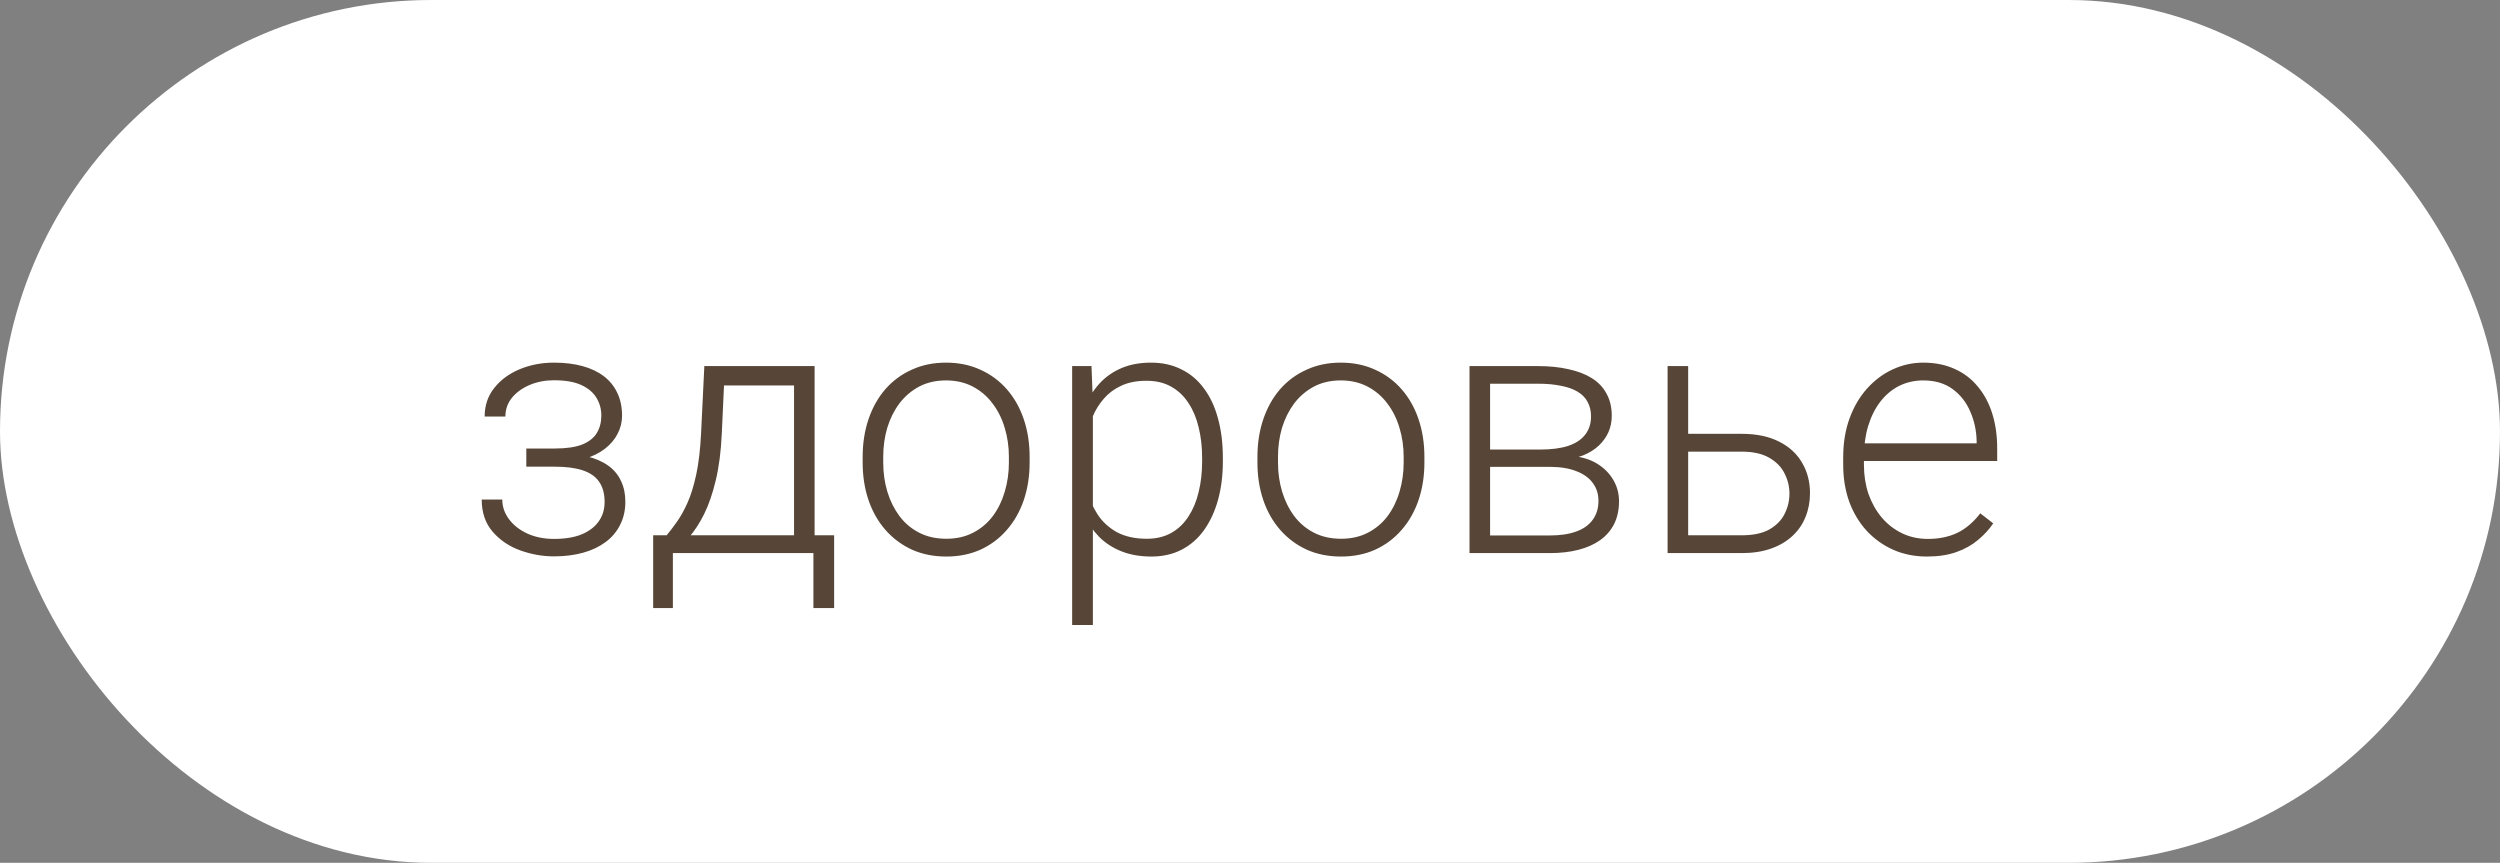
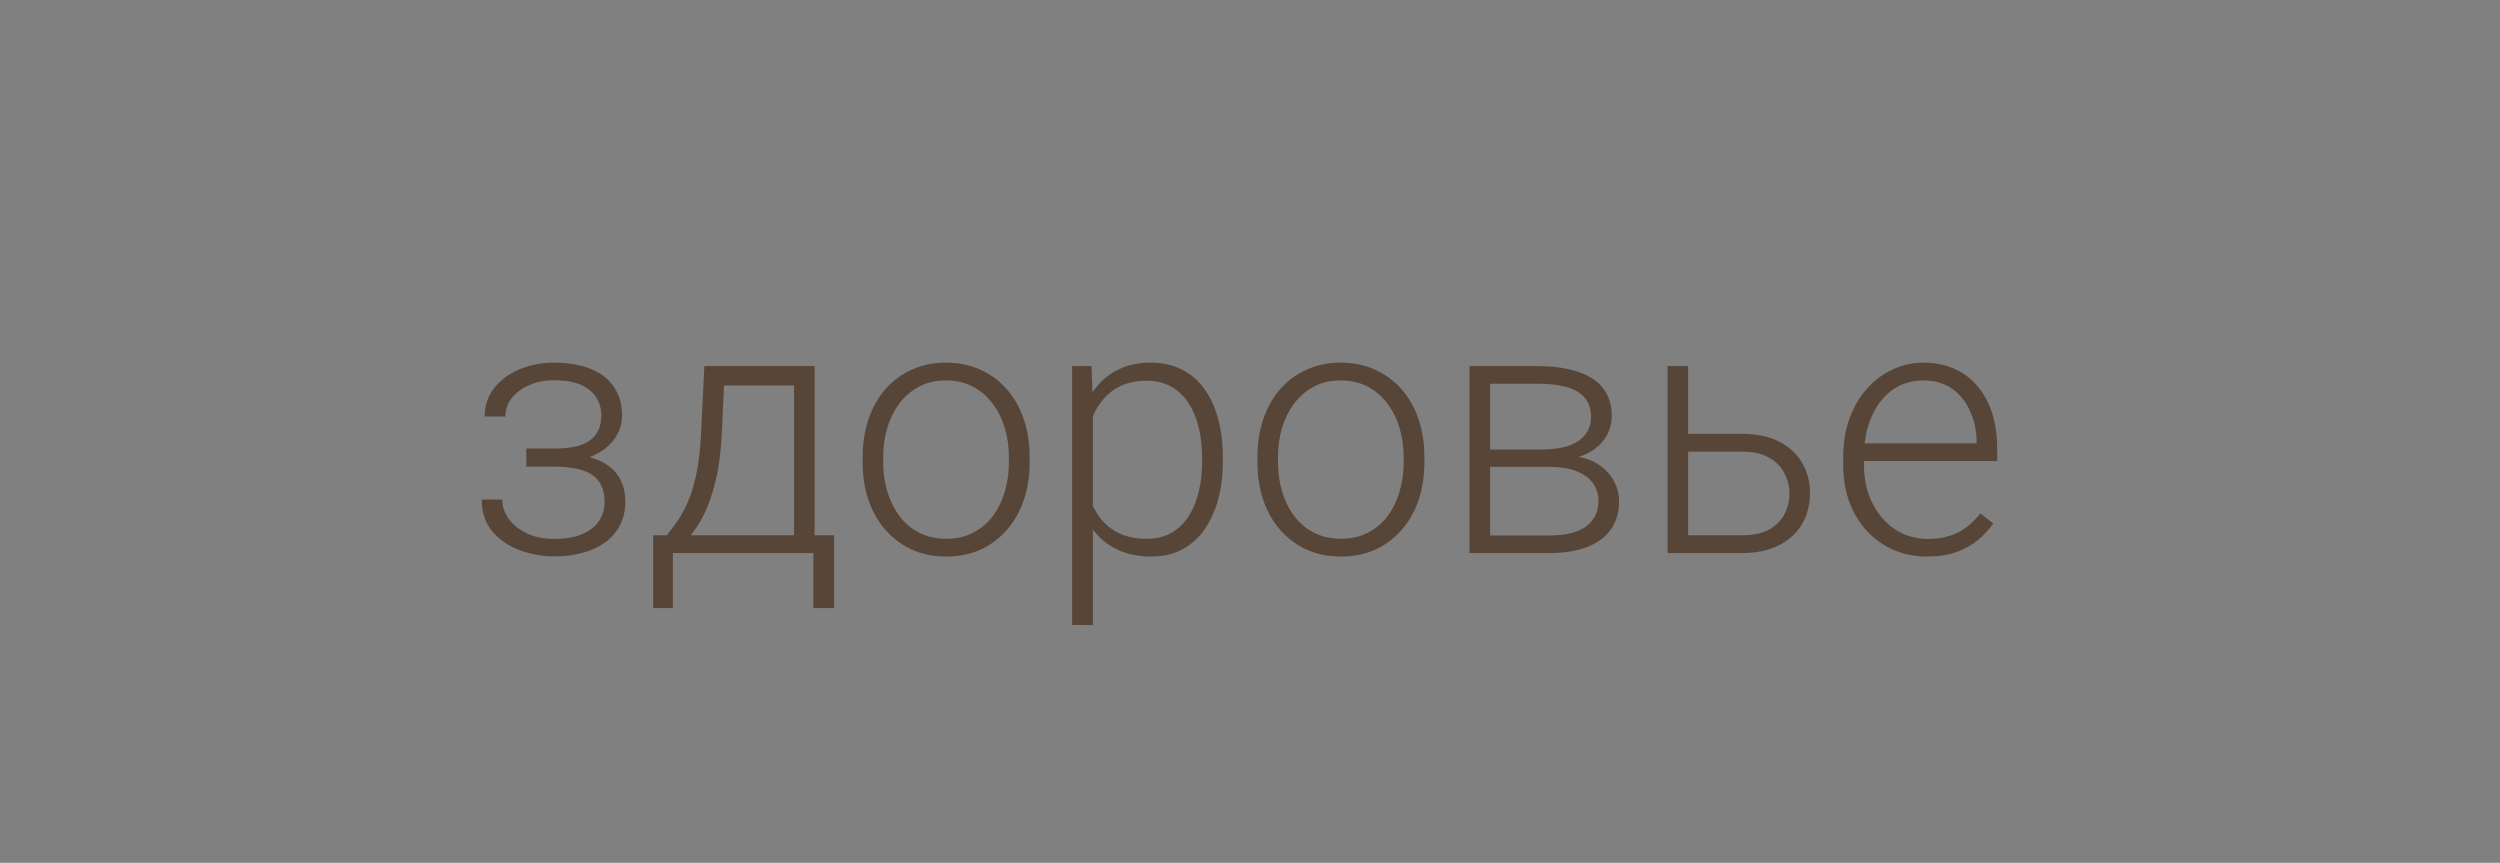
<svg xmlns="http://www.w3.org/2000/svg" width="113" height="39" viewBox="0 0 113 39" fill="none">
  <rect x="0" y="0" width="113" height="39" fill="#808080" stroke="none" />
-   <rect width="113" height="39" rx="19.5" fill="white" />
  <path d="M25.148 20.906H23.789V20.273H25.07C25.591 20.273 26.005 20.213 26.312 20.094C26.62 19.969 26.841 19.794 26.977 19.57C27.112 19.346 27.18 19.083 27.18 18.781C27.18 18.49 27.107 18.224 26.961 17.984C26.82 17.745 26.594 17.552 26.281 17.406C25.969 17.26 25.555 17.188 25.039 17.188C24.643 17.188 24.279 17.258 23.945 17.398C23.612 17.539 23.344 17.732 23.141 17.977C22.943 18.221 22.844 18.505 22.844 18.828H21.906C21.906 18.328 22.052 17.896 22.344 17.531C22.635 17.167 23.018 16.885 23.492 16.688C23.971 16.49 24.487 16.391 25.039 16.391C25.518 16.391 25.948 16.443 26.328 16.547C26.708 16.651 27.031 16.805 27.297 17.008C27.562 17.211 27.766 17.463 27.906 17.766C28.047 18.062 28.117 18.404 28.117 18.789C28.117 19.081 28.049 19.354 27.914 19.609C27.784 19.865 27.591 20.091 27.336 20.289C27.086 20.482 26.776 20.633 26.406 20.742C26.042 20.852 25.622 20.906 25.148 20.906ZM23.789 20.477H25.148C25.669 20.477 26.125 20.526 26.516 20.625C26.906 20.719 27.232 20.859 27.492 21.047C27.753 21.234 27.945 21.466 28.07 21.742C28.201 22.013 28.266 22.326 28.266 22.68C28.266 23.065 28.188 23.412 28.031 23.719C27.88 24.026 27.662 24.287 27.375 24.5C27.088 24.713 26.747 24.875 26.352 24.984C25.956 25.094 25.518 25.148 25.039 25.148C24.523 25.148 24.013 25.057 23.508 24.875C23.008 24.693 22.594 24.412 22.266 24.031C21.938 23.651 21.773 23.167 21.773 22.578H22.703C22.703 22.901 22.805 23.198 23.008 23.469C23.211 23.74 23.487 23.956 23.836 24.117C24.19 24.279 24.591 24.359 25.039 24.359C25.544 24.359 25.966 24.289 26.305 24.148C26.643 24.003 26.898 23.805 27.07 23.555C27.242 23.305 27.328 23.018 27.328 22.695C27.328 22.315 27.245 22.008 27.078 21.773C26.917 21.539 26.669 21.367 26.336 21.258C26.003 21.148 25.581 21.094 25.07 21.094H23.789V20.477ZM31.836 16.547H32.766L32.625 19.594C32.589 20.406 32.497 21.112 32.352 21.711C32.211 22.305 32.036 22.812 31.828 23.234C31.62 23.651 31.391 24.003 31.141 24.289C30.896 24.57 30.646 24.807 30.391 25H29.883L29.898 24.203L30.133 24.195C30.284 24.013 30.44 23.807 30.602 23.578C30.768 23.344 30.927 23.057 31.078 22.719C31.229 22.38 31.359 21.958 31.469 21.453C31.578 20.948 31.651 20.328 31.688 19.594L31.836 16.547ZM32.141 16.547H36.82V25H35.891V17.422H32.141V16.547ZM29.523 24.195H37.703V27.484H36.766V25H30.414V27.484H29.523V24.195ZM38.992 20.906V20.648C38.992 20.034 39.081 19.466 39.258 18.945C39.435 18.424 39.688 17.974 40.016 17.594C40.349 17.213 40.747 16.919 41.211 16.711C41.675 16.497 42.19 16.391 42.758 16.391C43.331 16.391 43.849 16.497 44.312 16.711C44.776 16.919 45.175 17.213 45.508 17.594C45.841 17.974 46.096 18.424 46.273 18.945C46.45 19.466 46.539 20.034 46.539 20.648V20.906C46.539 21.521 46.45 22.088 46.273 22.609C46.096 23.125 45.841 23.573 45.508 23.953C45.18 24.333 44.784 24.63 44.32 24.844C43.857 25.052 43.341 25.156 42.773 25.156C42.2 25.156 41.682 25.052 41.219 24.844C40.755 24.63 40.357 24.333 40.023 23.953C39.69 23.573 39.435 23.125 39.258 22.609C39.081 22.088 38.992 21.521 38.992 20.906ZM39.922 20.648V20.906C39.922 21.37 39.984 21.81 40.109 22.227C40.234 22.638 40.417 23.005 40.656 23.328C40.896 23.646 41.193 23.896 41.547 24.078C41.901 24.26 42.31 24.352 42.773 24.352C43.232 24.352 43.635 24.26 43.984 24.078C44.339 23.896 44.635 23.646 44.875 23.328C45.115 23.005 45.294 22.638 45.414 22.227C45.539 21.81 45.602 21.37 45.602 20.906V20.648C45.602 20.19 45.539 19.755 45.414 19.344C45.294 18.932 45.112 18.565 44.867 18.242C44.628 17.919 44.331 17.664 43.977 17.477C43.622 17.289 43.216 17.195 42.758 17.195C42.3 17.195 41.893 17.289 41.539 17.477C41.19 17.664 40.893 17.919 40.648 18.242C40.409 18.565 40.227 18.932 40.102 19.344C39.982 19.755 39.922 20.19 39.922 20.648ZM49.398 18.172V28.25H48.461V16.547H49.336L49.398 18.172ZM55.273 20.695V20.859C55.273 21.49 55.2 22.068 55.055 22.594C54.909 23.12 54.698 23.576 54.422 23.961C54.151 24.341 53.815 24.635 53.414 24.844C53.013 25.052 52.557 25.156 52.047 25.156C51.542 25.156 51.091 25.078 50.695 24.922C50.3 24.766 49.958 24.544 49.672 24.258C49.391 23.966 49.164 23.628 48.992 23.242C48.825 22.852 48.708 22.424 48.641 21.961V19.797C48.719 19.287 48.846 18.823 49.023 18.406C49.2 17.99 49.427 17.63 49.703 17.328C49.984 17.026 50.318 16.794 50.703 16.633C51.089 16.471 51.529 16.391 52.023 16.391C52.539 16.391 52.997 16.492 53.398 16.695C53.805 16.893 54.146 17.182 54.422 17.562C54.703 17.938 54.914 18.391 55.055 18.922C55.2 19.448 55.273 20.039 55.273 20.695ZM54.336 20.859V20.695C54.336 20.201 54.284 19.742 54.18 19.32C54.081 18.898 53.927 18.531 53.719 18.219C53.516 17.901 53.255 17.654 52.938 17.477C52.625 17.299 52.253 17.211 51.82 17.211C51.372 17.211 50.99 17.287 50.672 17.438C50.359 17.583 50.099 17.779 49.891 18.023C49.682 18.263 49.518 18.526 49.398 18.812C49.279 19.099 49.19 19.38 49.133 19.656V22.148C49.232 22.544 49.391 22.912 49.609 23.25C49.828 23.583 50.12 23.852 50.484 24.055C50.854 24.253 51.305 24.352 51.836 24.352C52.263 24.352 52.633 24.263 52.945 24.086C53.258 23.909 53.516 23.662 53.719 23.344C53.927 23.026 54.081 22.656 54.18 22.234C54.284 21.812 54.336 21.354 54.336 20.859ZM56.836 20.906V20.648C56.836 20.034 56.925 19.466 57.102 18.945C57.279 18.424 57.531 17.974 57.859 17.594C58.193 17.213 58.591 16.919 59.055 16.711C59.518 16.497 60.034 16.391 60.602 16.391C61.175 16.391 61.693 16.497 62.156 16.711C62.62 16.919 63.018 17.213 63.352 17.594C63.685 17.974 63.94 18.424 64.117 18.945C64.294 19.466 64.383 20.034 64.383 20.648V20.906C64.383 21.521 64.294 22.088 64.117 22.609C63.94 23.125 63.685 23.573 63.352 23.953C63.023 24.333 62.628 24.63 62.164 24.844C61.7 25.052 61.185 25.156 60.617 25.156C60.044 25.156 59.526 25.052 59.062 24.844C58.599 24.63 58.2 24.333 57.867 23.953C57.534 23.573 57.279 23.125 57.102 22.609C56.925 22.088 56.836 21.521 56.836 20.906ZM57.766 20.648V20.906C57.766 21.37 57.828 21.81 57.953 22.227C58.078 22.638 58.26 23.005 58.5 23.328C58.74 23.646 59.036 23.896 59.391 24.078C59.745 24.26 60.154 24.352 60.617 24.352C61.075 24.352 61.479 24.26 61.828 24.078C62.182 23.896 62.479 23.646 62.719 23.328C62.958 23.005 63.138 22.638 63.258 22.227C63.383 21.81 63.445 21.37 63.445 20.906V20.648C63.445 20.19 63.383 19.755 63.258 19.344C63.138 18.932 62.956 18.565 62.711 18.242C62.471 17.919 62.175 17.664 61.82 17.477C61.466 17.289 61.06 17.195 60.602 17.195C60.143 17.195 59.737 17.289 59.383 17.477C59.034 17.664 58.737 17.919 58.492 18.242C58.253 18.565 58.07 18.932 57.945 19.344C57.825 19.755 57.766 20.19 57.766 20.648ZM70.055 21.102H67.086L67.07 20.32H69.602C70.112 20.32 70.537 20.266 70.875 20.156C71.219 20.042 71.477 19.872 71.648 19.648C71.826 19.424 71.914 19.148 71.914 18.82C71.914 18.57 71.862 18.352 71.758 18.164C71.659 17.977 71.508 17.823 71.305 17.703C71.107 17.583 70.857 17.495 70.555 17.438C70.258 17.375 69.912 17.344 69.516 17.344H67.352V25H66.422V16.547H69.516C70.031 16.547 70.492 16.594 70.898 16.688C71.31 16.776 71.662 16.912 71.953 17.094C72.245 17.276 72.466 17.51 72.617 17.797C72.773 18.078 72.852 18.412 72.852 18.797C72.852 19.057 72.802 19.302 72.703 19.531C72.604 19.755 72.458 19.958 72.266 20.141C72.078 20.318 71.846 20.463 71.57 20.578C71.294 20.688 70.977 20.755 70.617 20.781L70.055 21.102ZM70.055 25H66.797L67.156 24.203H70.055C70.523 24.203 70.922 24.143 71.25 24.023C71.578 23.904 71.826 23.727 71.992 23.492C72.164 23.258 72.25 22.974 72.25 22.641C72.25 22.328 72.164 22.057 71.992 21.828C71.826 21.599 71.578 21.422 71.25 21.297C70.922 21.167 70.523 21.102 70.055 21.102H67.898L67.914 20.32H70.688L71.086 20.617C71.513 20.654 71.883 20.768 72.195 20.961C72.508 21.154 72.75 21.398 72.922 21.695C73.094 21.987 73.18 22.307 73.18 22.656C73.18 23.042 73.107 23.383 72.961 23.68C72.815 23.971 72.604 24.216 72.328 24.414C72.057 24.607 71.729 24.753 71.344 24.852C70.958 24.951 70.529 25 70.055 25ZM75.969 19.609H78.727C79.393 19.609 79.956 19.727 80.414 19.961C80.872 20.19 81.219 20.508 81.453 20.914C81.693 21.32 81.812 21.779 81.812 22.289C81.812 22.674 81.745 23.034 81.609 23.367C81.479 23.695 81.281 23.982 81.016 24.227C80.755 24.471 80.432 24.662 80.047 24.797C79.667 24.932 79.227 25 78.727 25H75.375V16.547H76.305V24.195H78.727C79.242 24.195 79.659 24.107 79.977 23.93C80.294 23.747 80.523 23.513 80.664 23.227C80.81 22.94 80.883 22.635 80.883 22.312C80.883 21.995 80.81 21.693 80.664 21.406C80.523 21.115 80.294 20.878 79.977 20.695C79.659 20.508 79.242 20.414 78.727 20.414H75.969V19.609ZM87.102 25.156C86.549 25.156 86.042 25.055 85.578 24.852C85.12 24.648 84.719 24.362 84.375 23.992C84.037 23.622 83.773 23.185 83.586 22.68C83.404 22.169 83.312 21.612 83.312 21.008V20.672C83.312 20.021 83.409 19.432 83.602 18.906C83.794 18.38 84.06 17.93 84.398 17.555C84.737 17.18 85.122 16.893 85.555 16.695C85.992 16.492 86.451 16.391 86.93 16.391C87.466 16.391 87.943 16.487 88.359 16.68C88.776 16.867 89.125 17.135 89.406 17.484C89.693 17.828 89.909 18.237 90.055 18.711C90.201 19.18 90.273 19.698 90.273 20.266V20.836H83.875V20.039H89.344V19.93C89.333 19.456 89.237 19.013 89.055 18.602C88.878 18.185 88.612 17.846 88.258 17.586C87.904 17.326 87.461 17.195 86.93 17.195C86.534 17.195 86.169 17.279 85.836 17.445C85.508 17.612 85.224 17.852 84.984 18.164C84.75 18.471 84.568 18.838 84.438 19.266C84.312 19.688 84.25 20.156 84.25 20.672V21.008C84.25 21.477 84.318 21.914 84.453 22.32C84.594 22.721 84.792 23.076 85.047 23.383C85.307 23.69 85.615 23.93 85.969 24.102C86.323 24.273 86.713 24.359 87.141 24.359C87.641 24.359 88.083 24.268 88.469 24.086C88.854 23.898 89.201 23.604 89.508 23.203L90.094 23.656C89.912 23.927 89.682 24.177 89.406 24.406C89.135 24.635 88.81 24.818 88.43 24.953C88.049 25.088 87.607 25.156 87.102 25.156Z" fill="#574637" />
</svg>